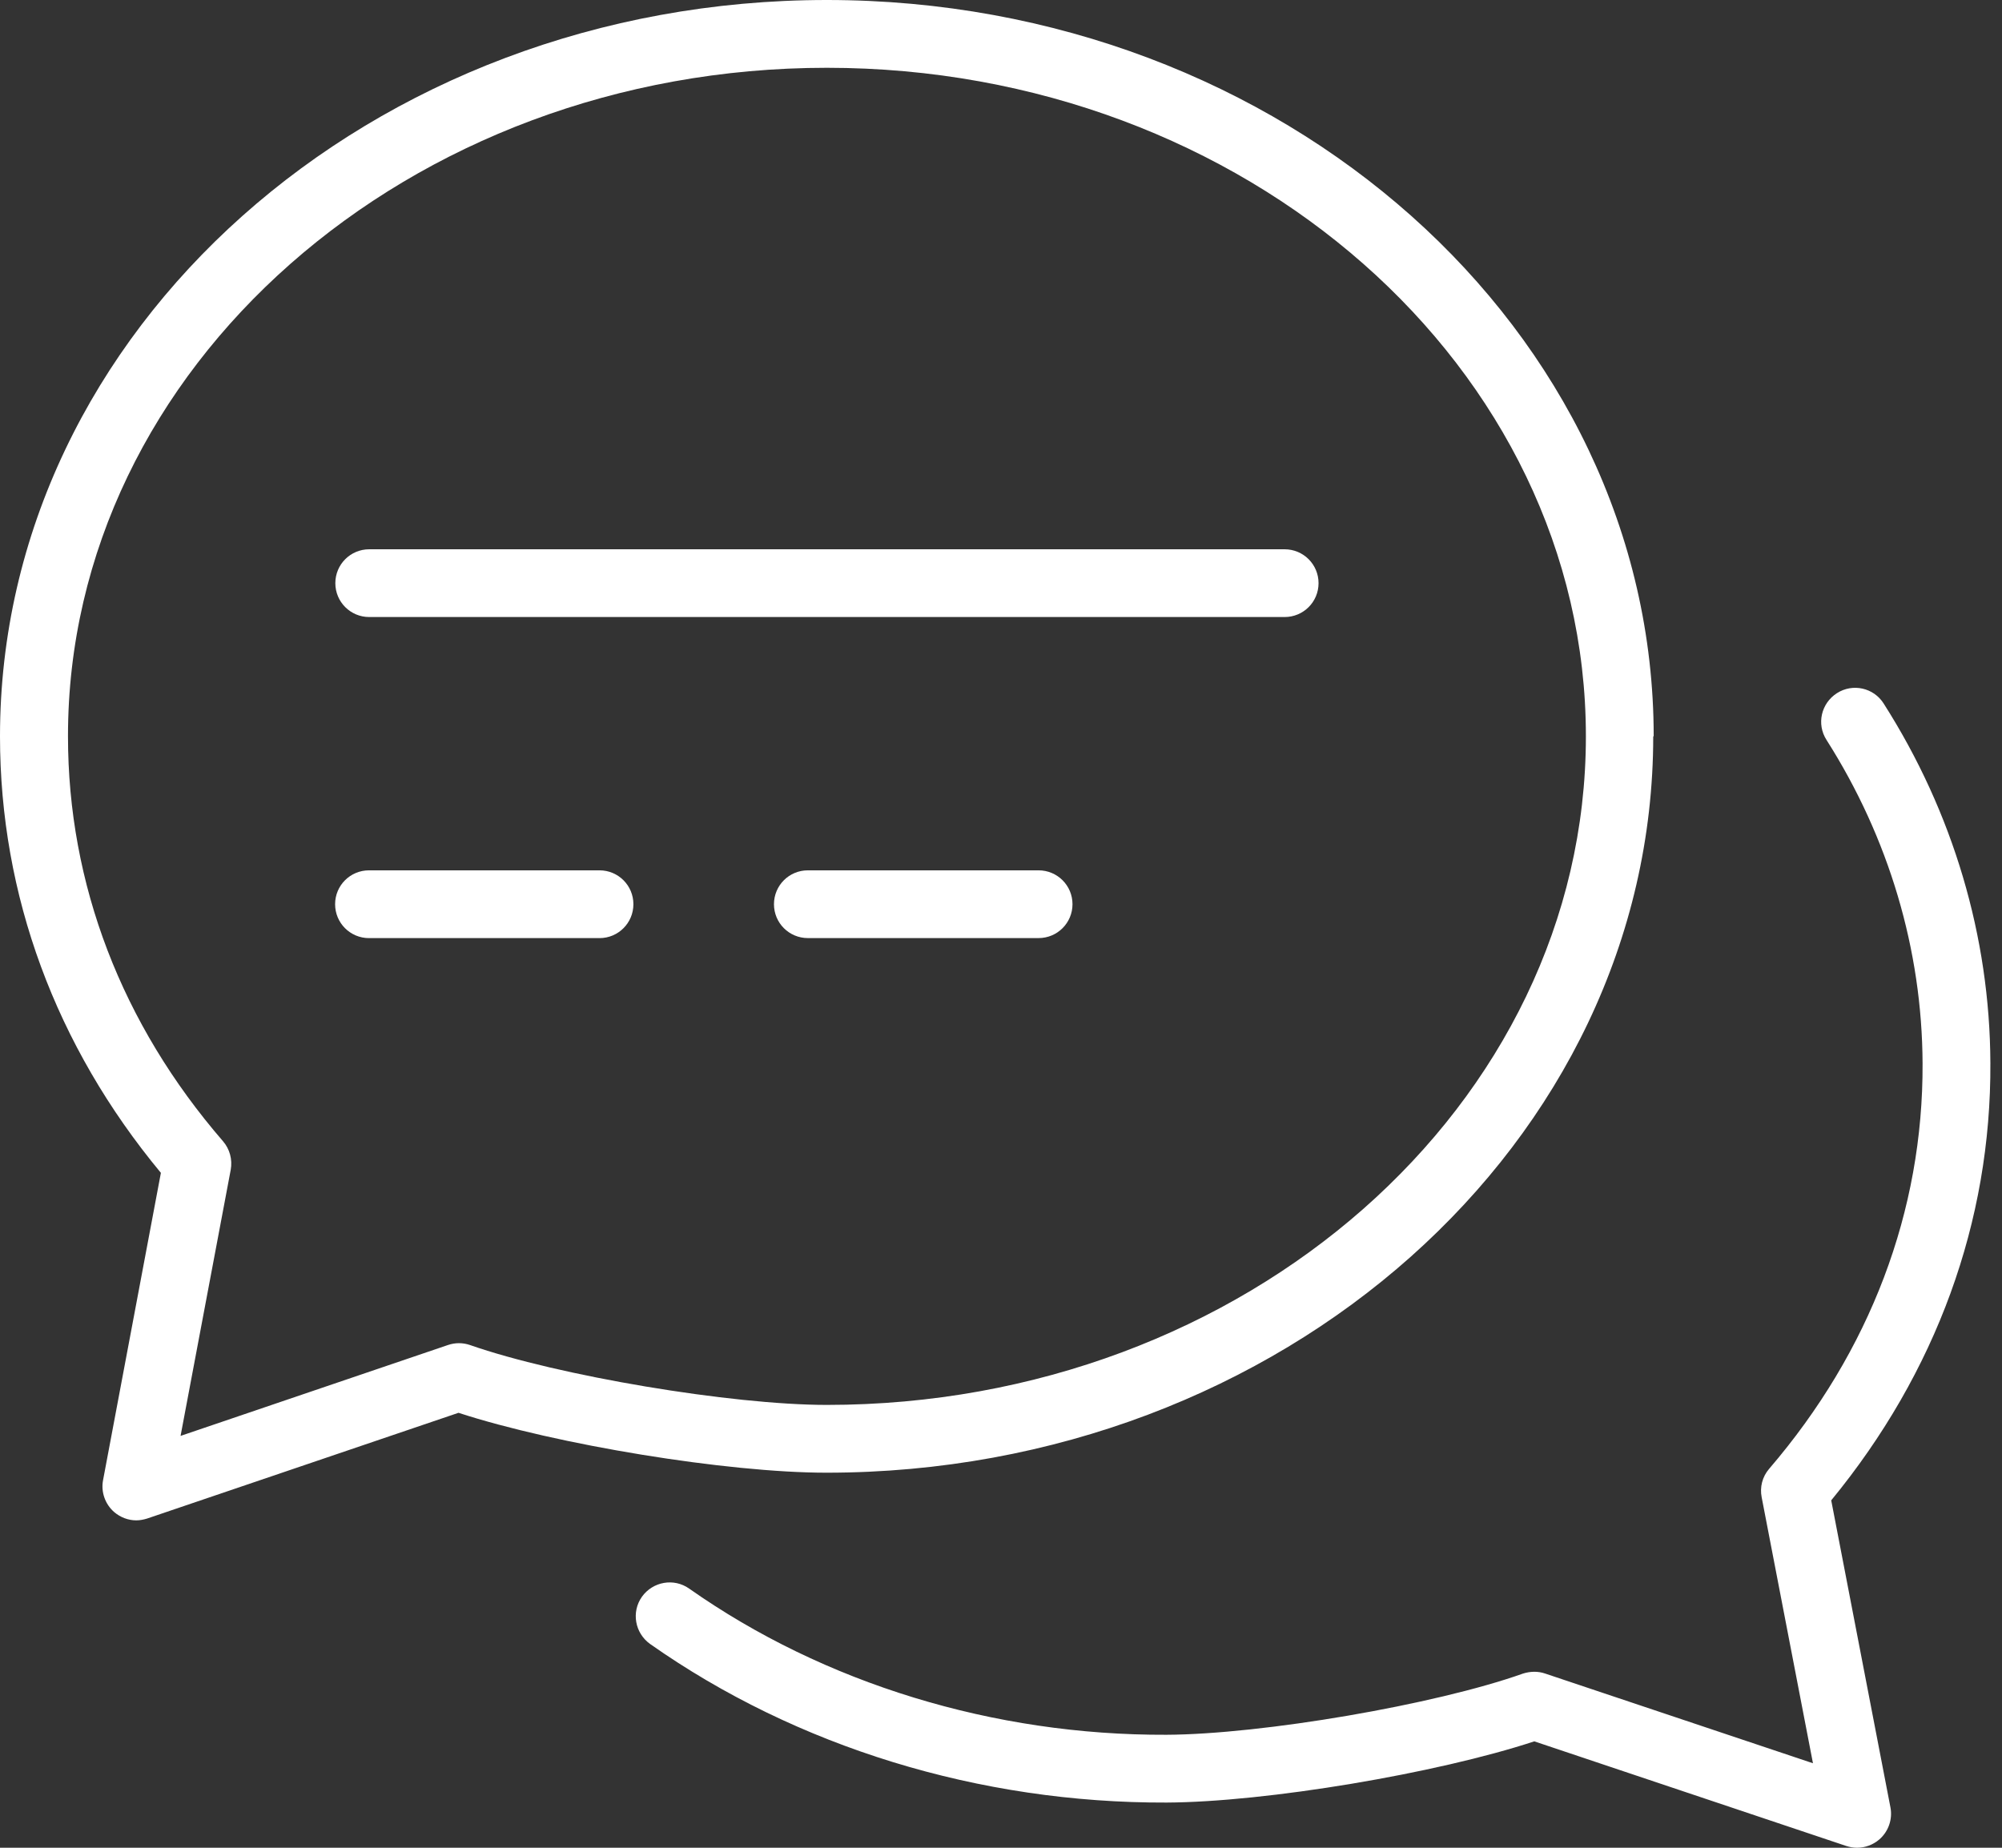
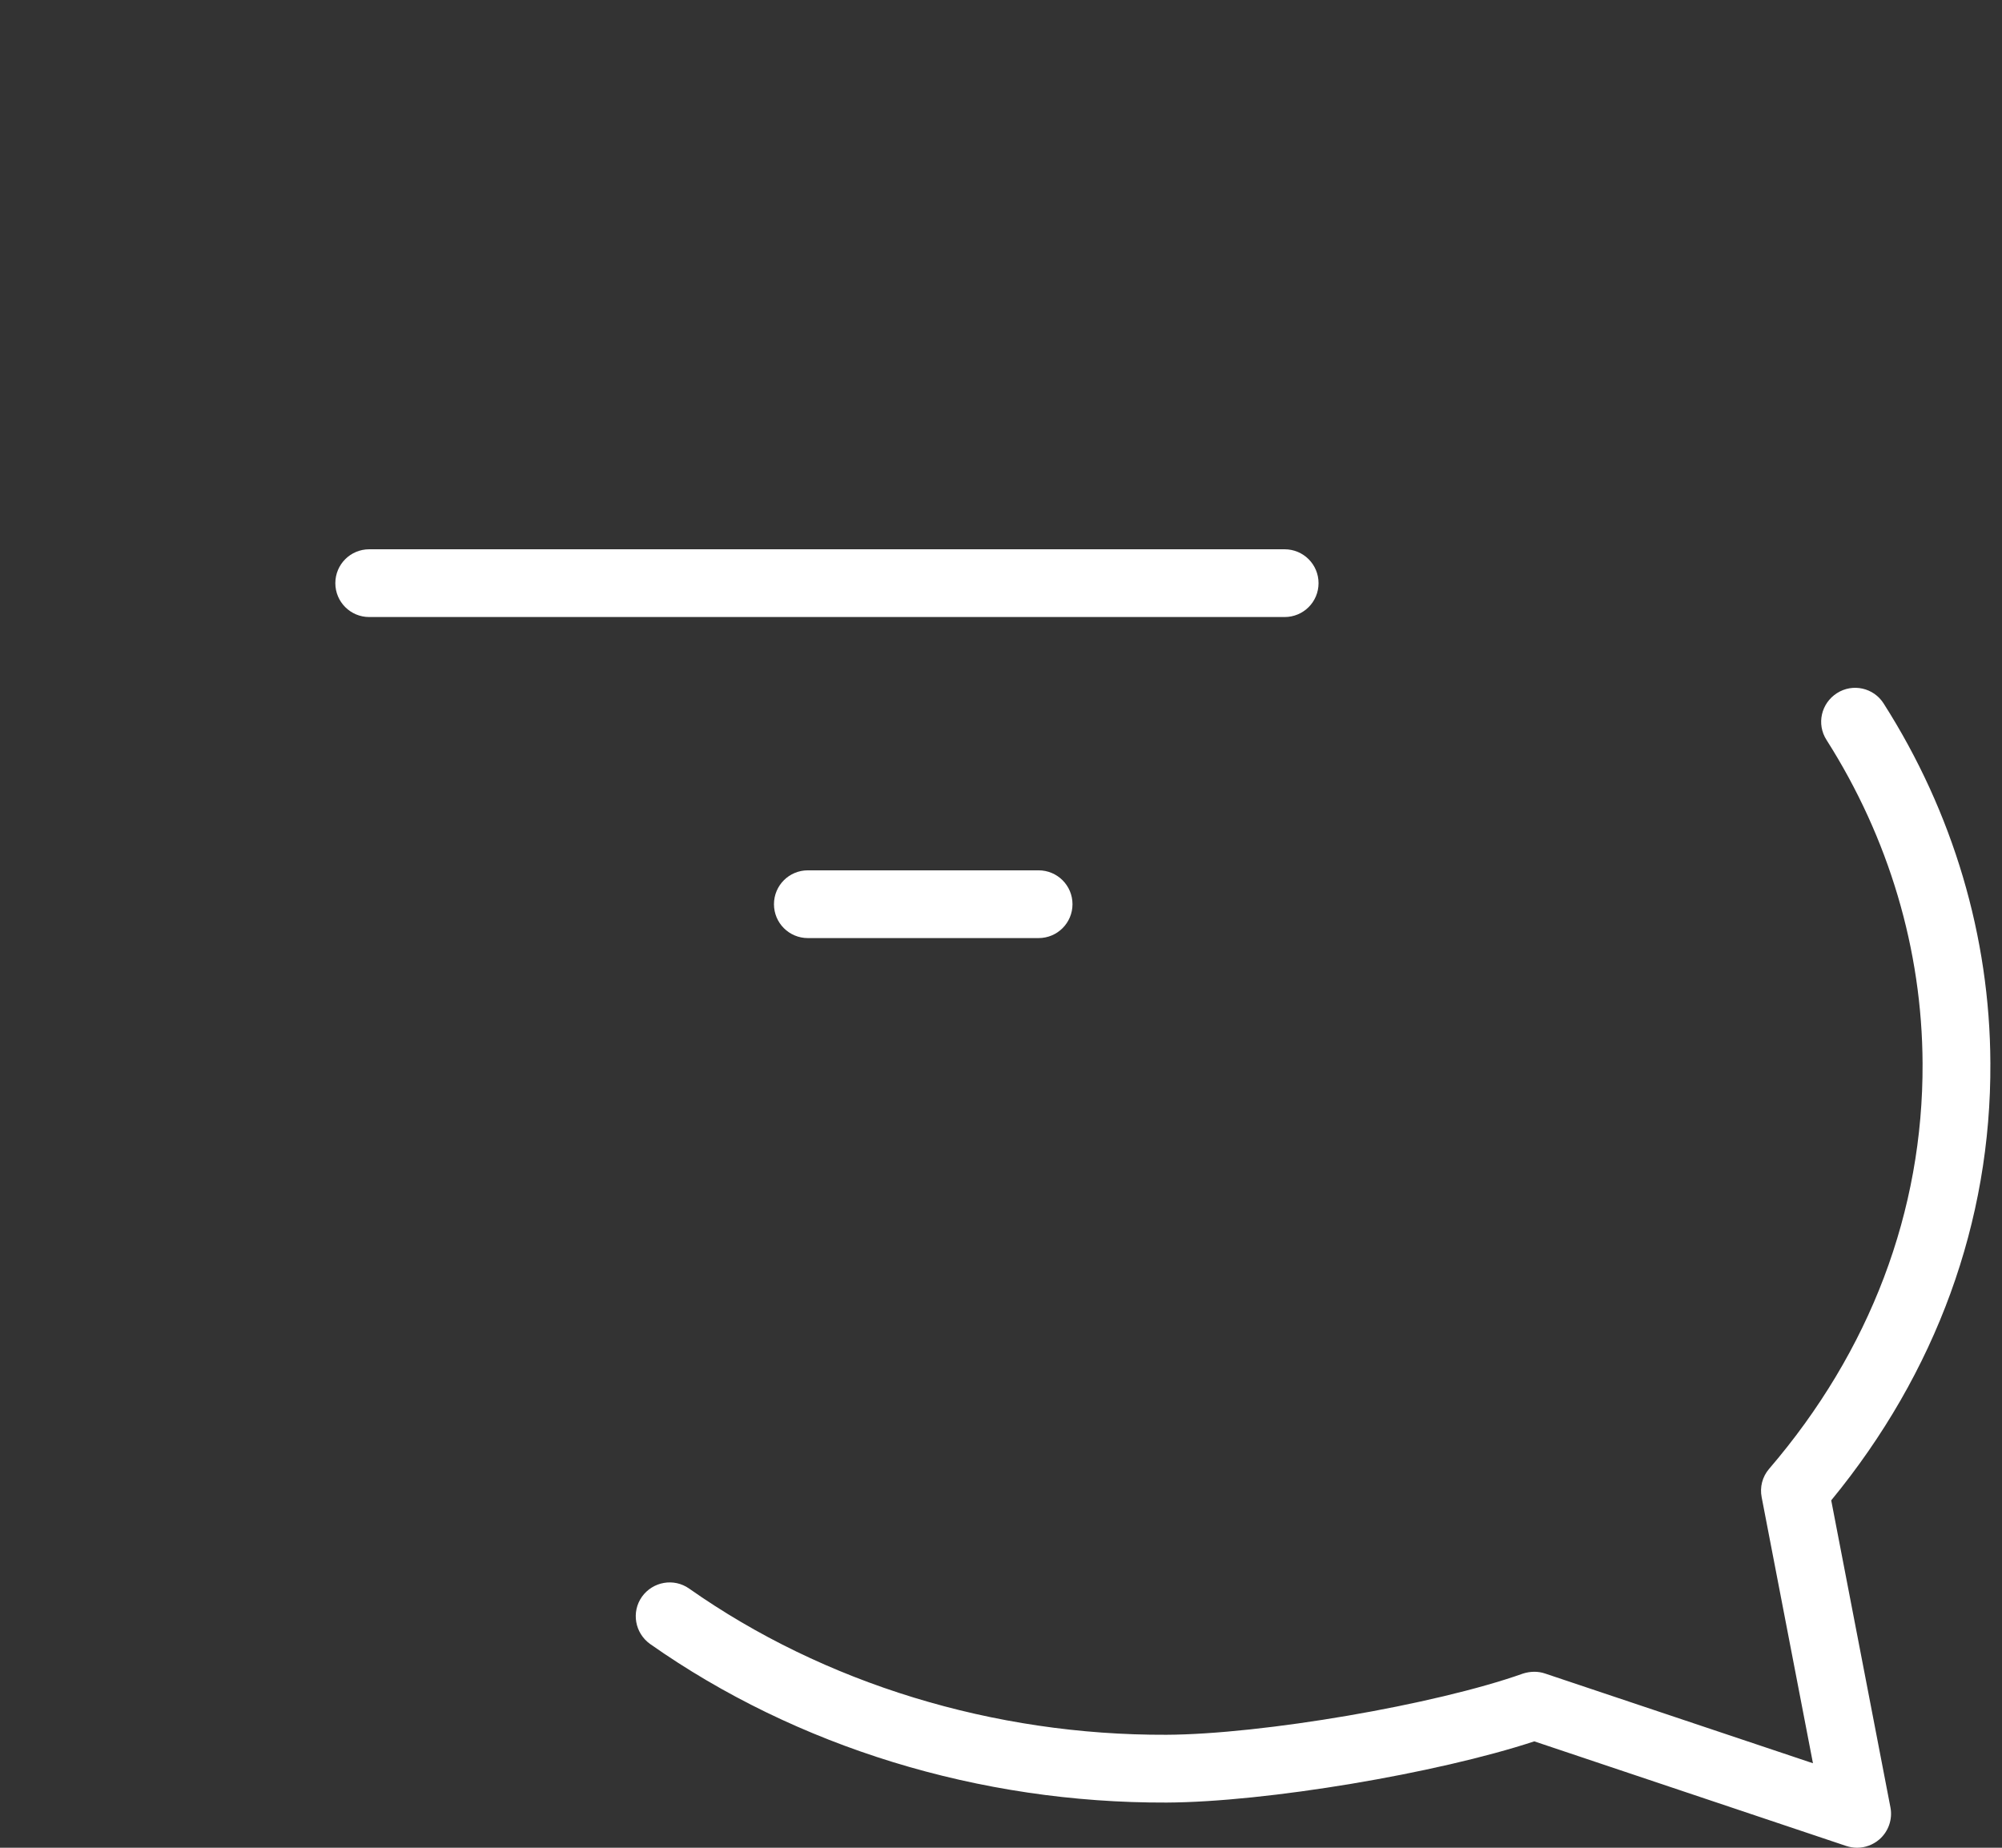
<svg xmlns="http://www.w3.org/2000/svg" width="100%" viewBox="0 0 52 48" fill="none">
  <rect x="0" y="0" width="52" height="48" fill="#333333" stroke="none" />
-   <path d="M42.953 19.128C42.953 8.58 33.322 0 21.477 0C9.631 0 0 8.582 0 19.128C0 23.255 1.444 27.17 4.179 30.468L2.677 38.45C2.618 38.755 2.729 39.073 2.964 39.278C3.128 39.419 3.334 39.495 3.539 39.495C3.633 39.495 3.727 39.477 3.821 39.448L11.909 36.701C14.445 37.529 18.888 38.257 21.464 38.257C33.303 38.257 42.941 29.675 42.941 19.128L42.953 19.128ZM11.633 34.941L4.69 37.301L5.993 30.387C6.04 30.122 5.969 29.852 5.793 29.647C3.158 26.601 1.766 22.967 1.766 19.128C1.761 9.555 10.606 1.761 21.477 1.761C32.347 1.761 41.192 9.55 41.192 19.128C41.192 28.707 32.347 36.496 21.477 36.496C18.994 36.496 14.492 35.739 12.209 34.941C12.021 34.876 11.821 34.876 11.633 34.941L11.633 34.941Z" fill="white" />
  <path d="M47.566 38.973C50.289 35.657 51.721 31.736 51.698 27.615C51.686 24.334 50.73 21.106 48.927 18.277C48.669 17.866 48.123 17.743 47.712 18.007C47.301 18.271 47.178 18.811 47.442 19.222C49.062 21.769 49.925 24.674 49.937 27.627C49.954 31.46 48.575 35.099 45.951 38.157C45.775 38.362 45.705 38.632 45.758 38.897L47.09 45.805L40.135 43.475C39.947 43.41 39.747 43.416 39.559 43.475C37.282 44.285 32.78 45.054 30.297 45.065C25.813 45.083 21.405 43.733 17.901 41.268C17.502 40.986 16.956 41.086 16.674 41.479C16.392 41.878 16.492 42.424 16.885 42.706C20.688 45.382 25.443 46.844 30.303 46.826C32.886 46.814 37.323 46.069 39.852 45.236L47.952 47.953C48.046 47.983 48.14 48 48.234 48C48.445 48 48.651 47.924 48.815 47.783C49.05 47.578 49.161 47.261 49.103 46.955L47.565 38.979L47.566 38.973Z" fill="white" />
  <path d="M9.59 16.029H33.367C33.855 16.029 34.248 15.636 34.248 15.149C34.248 14.662 33.854 14.269 33.367 14.269H9.59C9.103 14.269 8.71 14.662 8.71 15.149C8.71 15.636 9.103 16.029 9.59 16.029Z" fill="white" />
-   <path d="M15.572 22.609H9.585C9.097 22.609 8.704 23.002 8.704 23.489C8.704 23.977 9.098 24.37 9.585 24.37H15.572C16.059 24.37 16.452 23.976 16.452 23.489C16.452 23.002 16.058 22.609 15.572 22.609Z" fill="white" />
  <path d="M27.857 23.489C27.857 23.002 27.463 22.609 26.976 22.609H20.983C20.496 22.609 20.103 23.002 20.103 23.489C20.103 23.976 20.496 24.369 20.983 24.369H26.976C27.463 24.369 27.857 23.976 27.857 23.489Z" fill="white" />
</svg>